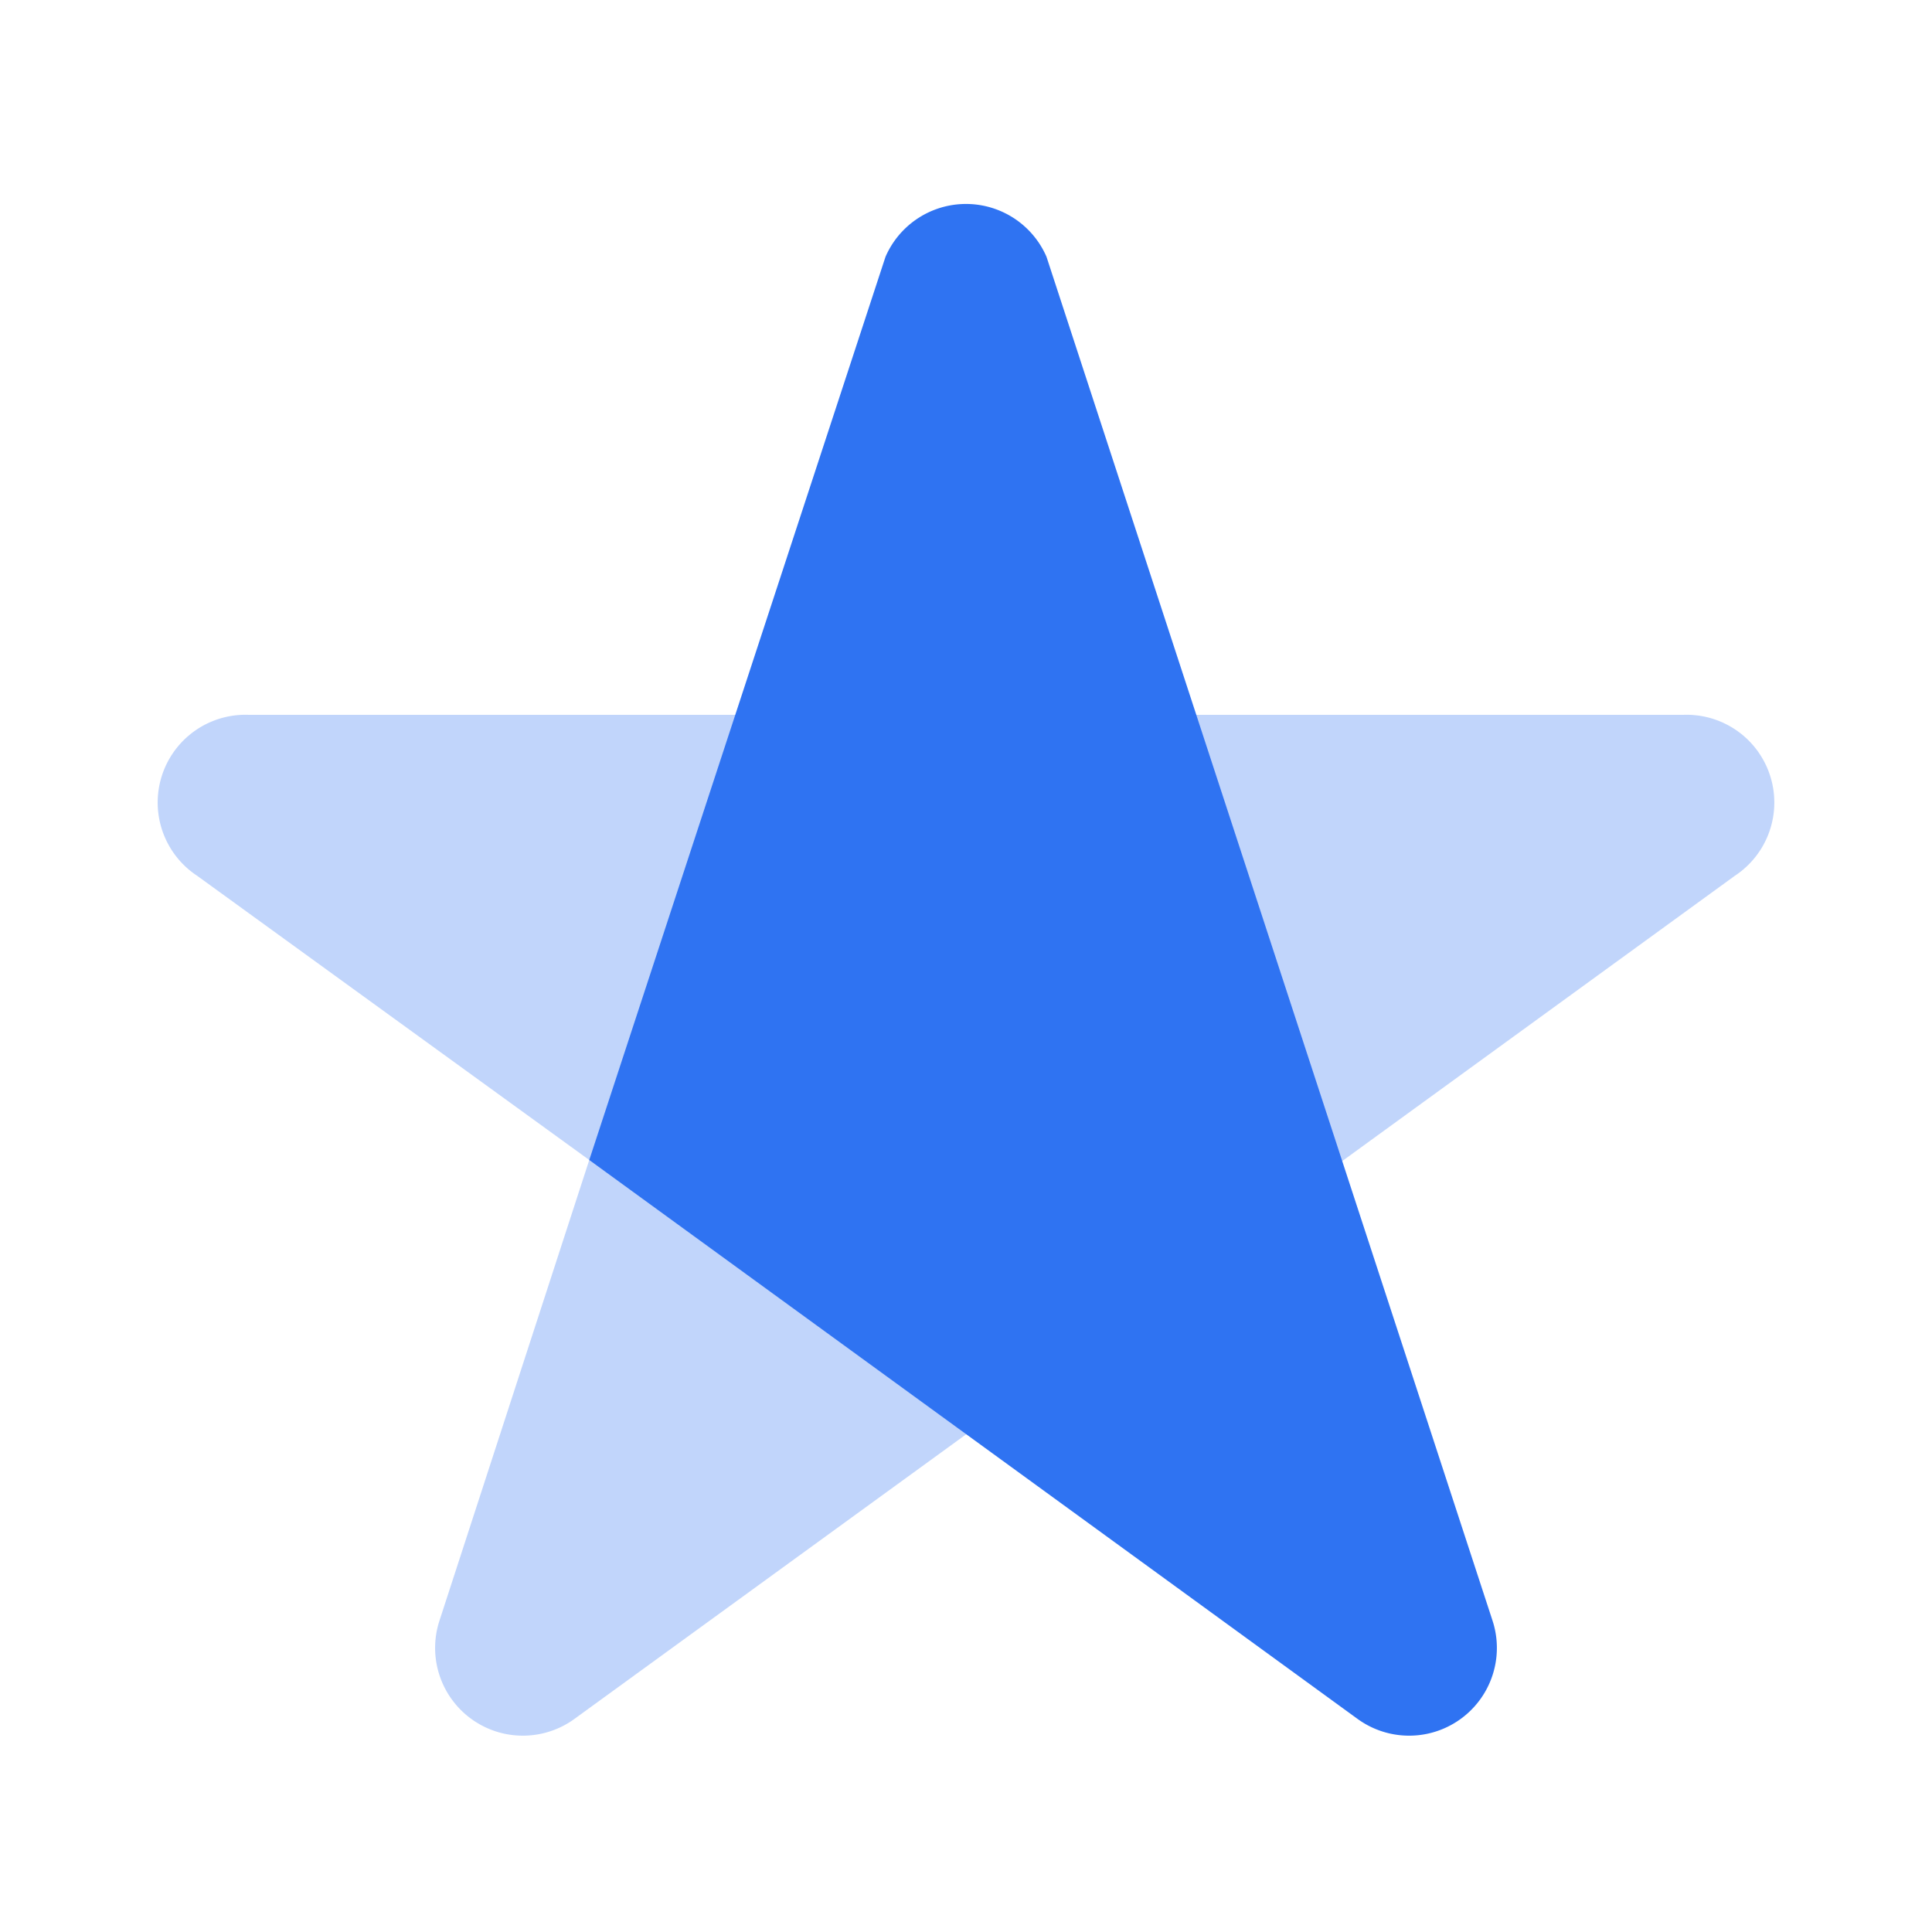
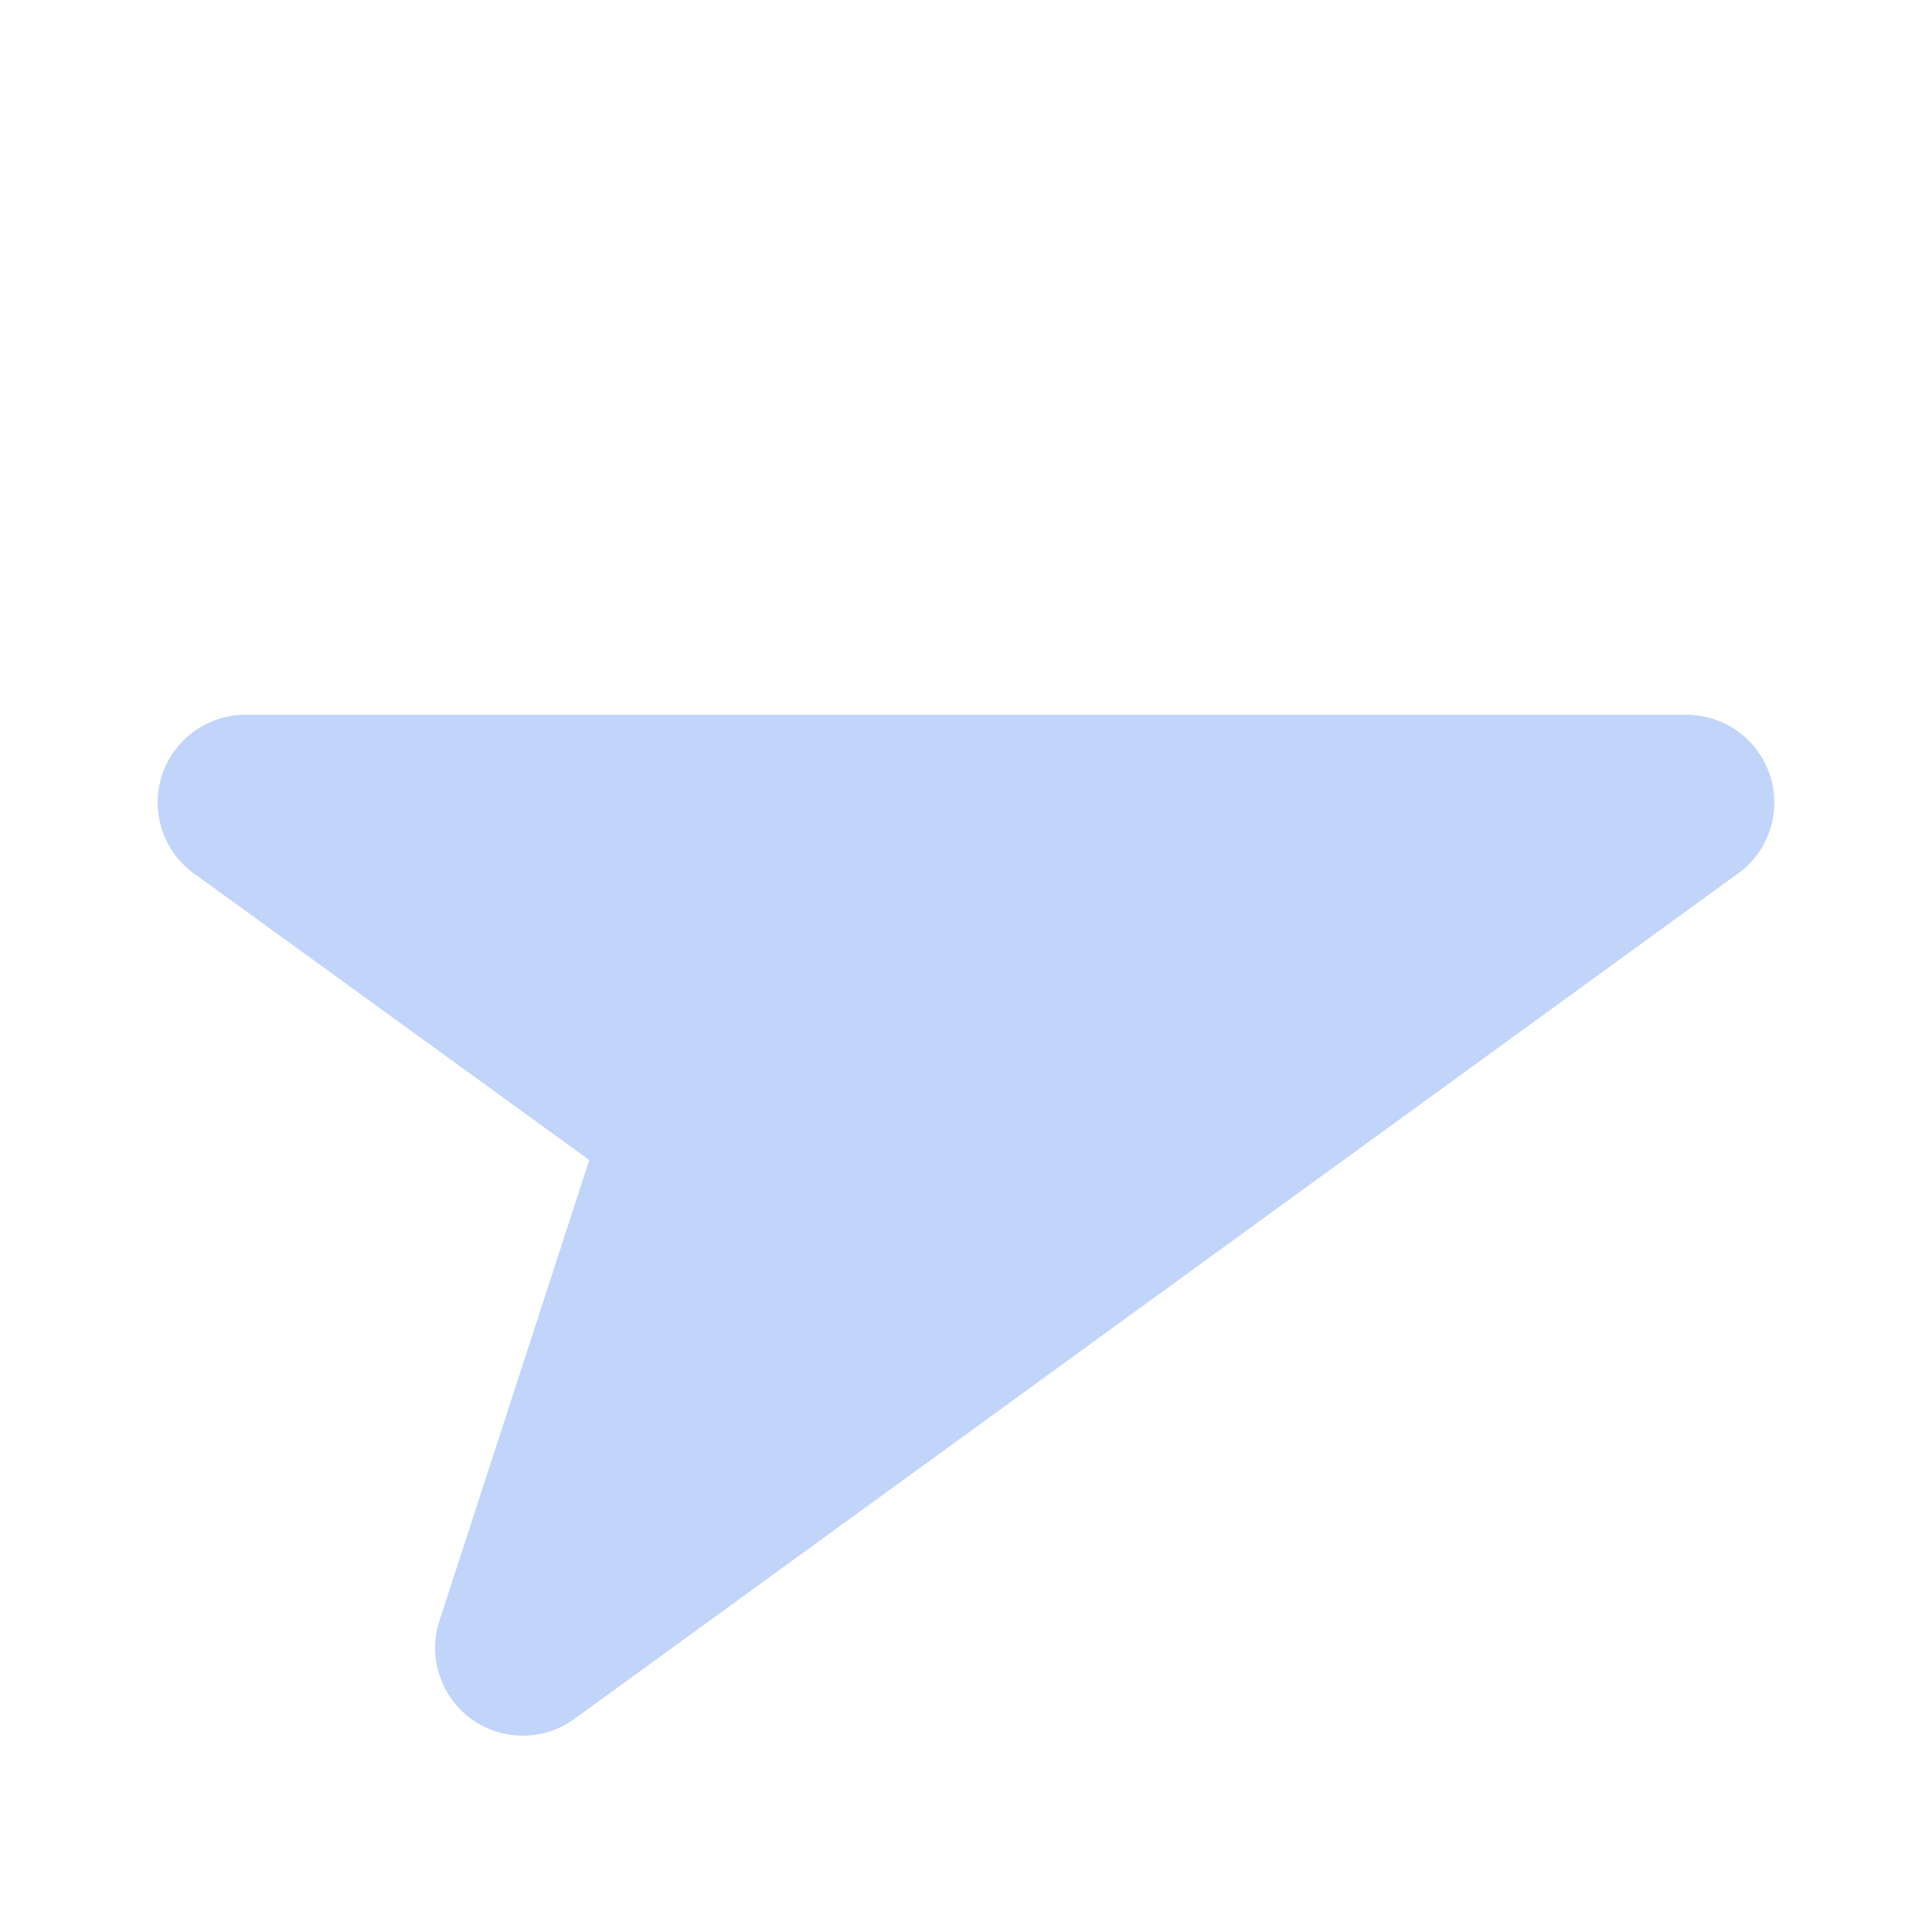
<svg xmlns="http://www.w3.org/2000/svg" fill="#2f73f2" viewBox="0 0 24 24">
  <defs>
    <style>.cls-1{opacity:0.3;}</style>
  </defs>
  <g id="Abstract_Elements" data-name="Abstract Elements">
    <g id="abs001-049">
      <g id="abs021-030">
        <g id="abs024">
          <path class="cls-1" d="M7.14,21.35a1.09,1.09,0,0,1-1.68-1.22l1.86-5.72L2.45,10.88a1.09,1.09,0,0,1,.64-2H20.91a1.09,1.09,0,0,1,.64,2Z" />
-           <path d="M11,3.19,7.32,14.41l9.54,6.94a1.09,1.09,0,0,0,1.68-1.22L13,3.19A1.09,1.09,0,0,0,11,3.19Z" />
        </g>
      </g>
    </g>
  </g>
</svg>